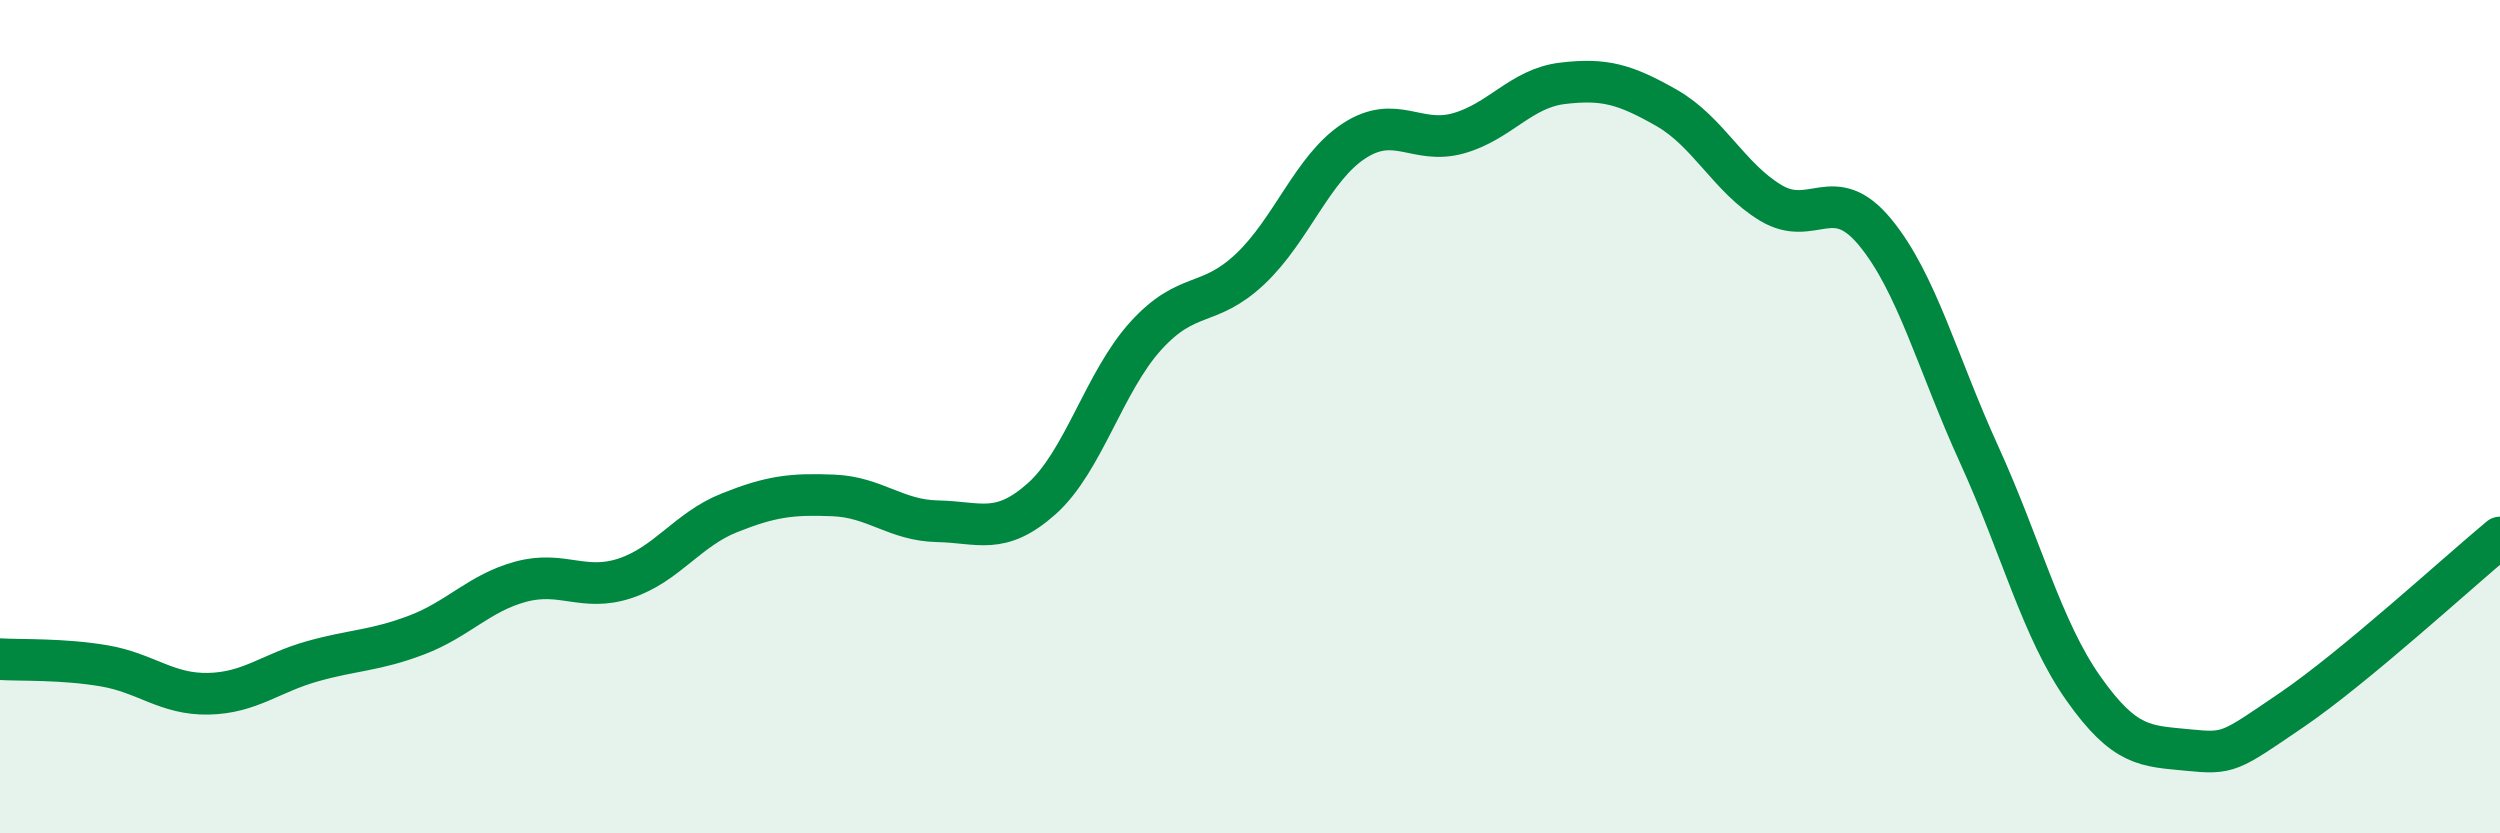
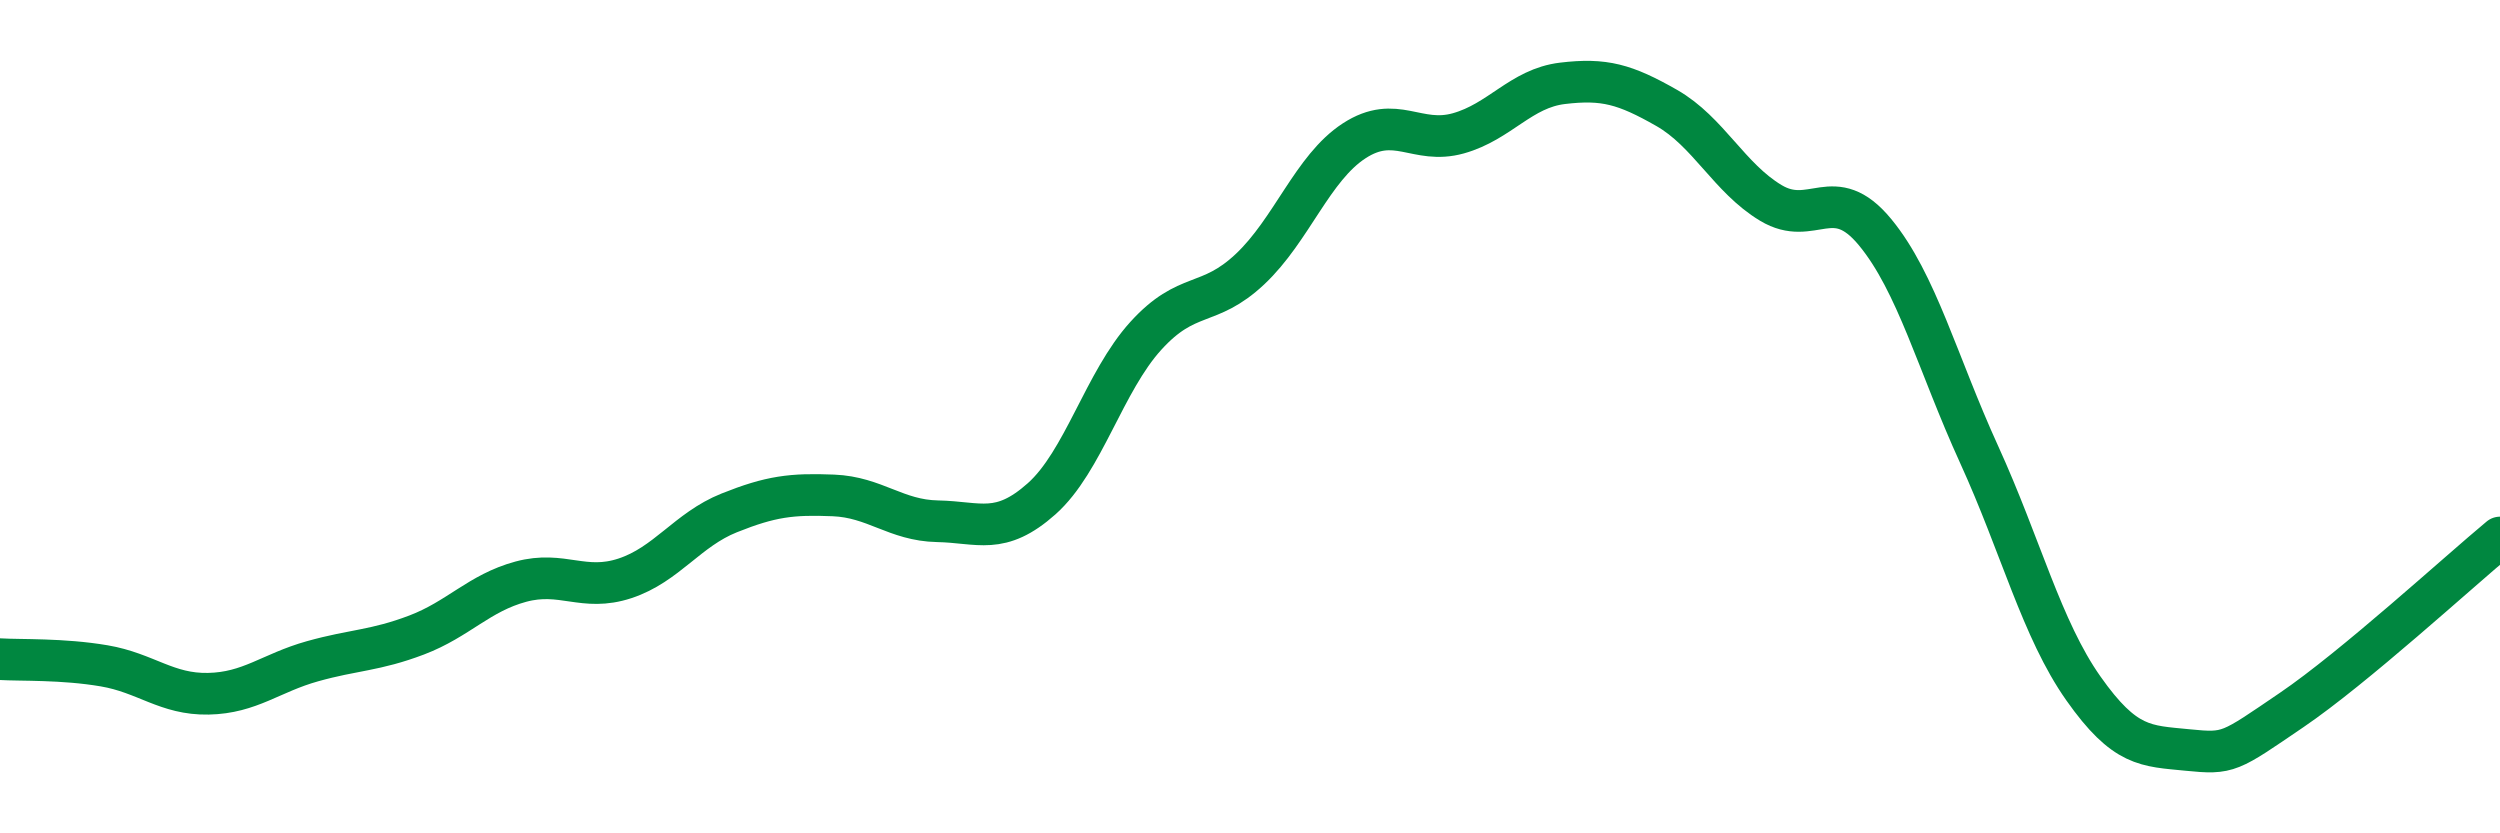
<svg xmlns="http://www.w3.org/2000/svg" width="60" height="20" viewBox="0 0 60 20">
-   <path d="M 0,15.82 C 0.5,15.85 1.5,15.81 2.5,15.98 C 3.5,16.15 4,16.67 5,16.65 C 6,16.63 6.5,16.15 7.5,15.87 C 8.5,15.59 9,15.62 10,15.24 C 11,14.86 11.5,14.23 12.5,13.96 C 13.5,13.69 14,14.21 15,13.88 C 16,13.55 16.5,12.71 17.5,12.31 C 18.5,11.91 19,11.85 20,11.89 C 21,11.93 21.5,12.49 22.5,12.51 C 23.5,12.53 24,12.86 25,11.97 C 26,11.08 26.5,9.16 27.5,8.06 C 28.5,6.96 29,7.4 30,6.46 C 31,5.52 31.5,4.03 32.5,3.38 C 33.5,2.73 34,3.48 35,3.2 C 36,2.92 36.5,2.12 37.5,2 C 38.5,1.88 39,2.02 40,2.59 C 41,3.16 41.5,4.27 42.5,4.87 C 43.5,5.47 44,4.36 45,5.57 C 46,6.78 46.5,8.72 47.5,10.91 C 48.5,13.1 49,15.1 50,16.52 C 51,17.94 51.5,17.9 52.5,18 C 53.5,18.1 53.5,18.06 55,17.04 C 56.5,16.02 59,13.73 60,12.9L60 20L0 20Z" fill="#008740" opacity="0.1" stroke-linecap="round" stroke-linejoin="round" />
  <path d="M 0,15.82 C 0.5,15.85 1.5,15.81 2.5,15.98 C 3.5,16.15 4,16.67 5,16.65 C 6,16.63 6.5,16.15 7.5,15.87 C 8.5,15.59 9,15.62 10,15.24 C 11,14.86 11.5,14.23 12.5,13.96 C 13.5,13.69 14,14.21 15,13.88 C 16,13.55 16.5,12.71 17.5,12.31 C 18.5,11.91 19,11.85 20,11.89 C 21,11.93 21.5,12.49 22.5,12.51 C 23.5,12.53 24,12.86 25,11.97 C 26,11.08 26.5,9.16 27.5,8.06 C 28.5,6.96 29,7.4 30,6.46 C 31,5.52 31.5,4.03 32.5,3.38 C 33.5,2.73 34,3.48 35,3.2 C 36,2.92 36.5,2.12 37.5,2 C 38.5,1.88 39,2.02 40,2.59 C 41,3.16 41.5,4.27 42.5,4.87 C 43.5,5.47 44,4.36 45,5.57 C 46,6.78 46.5,8.72 47.5,10.91 C 48.5,13.1 49,15.1 50,16.52 C 51,17.94 51.5,17.9 52.5,18 C 53.5,18.1 53.5,18.06 55,17.04 C 56.5,16.02 59,13.73 60,12.9" stroke="#008740" stroke-width="1" fill="none" stroke-linecap="round" stroke-linejoin="round" />
</svg>